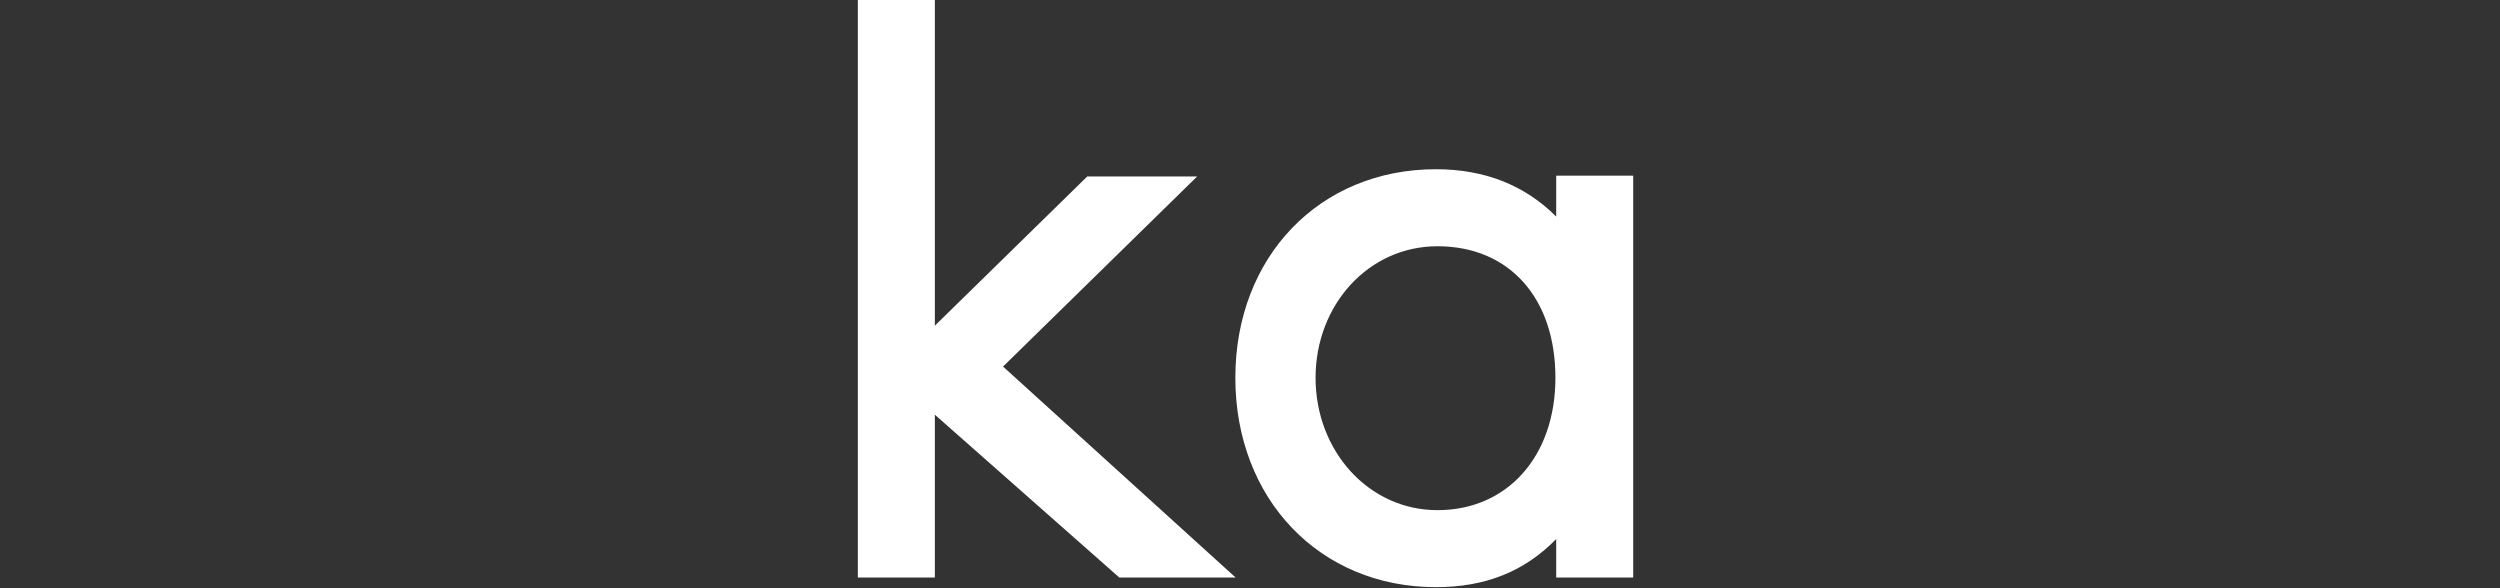
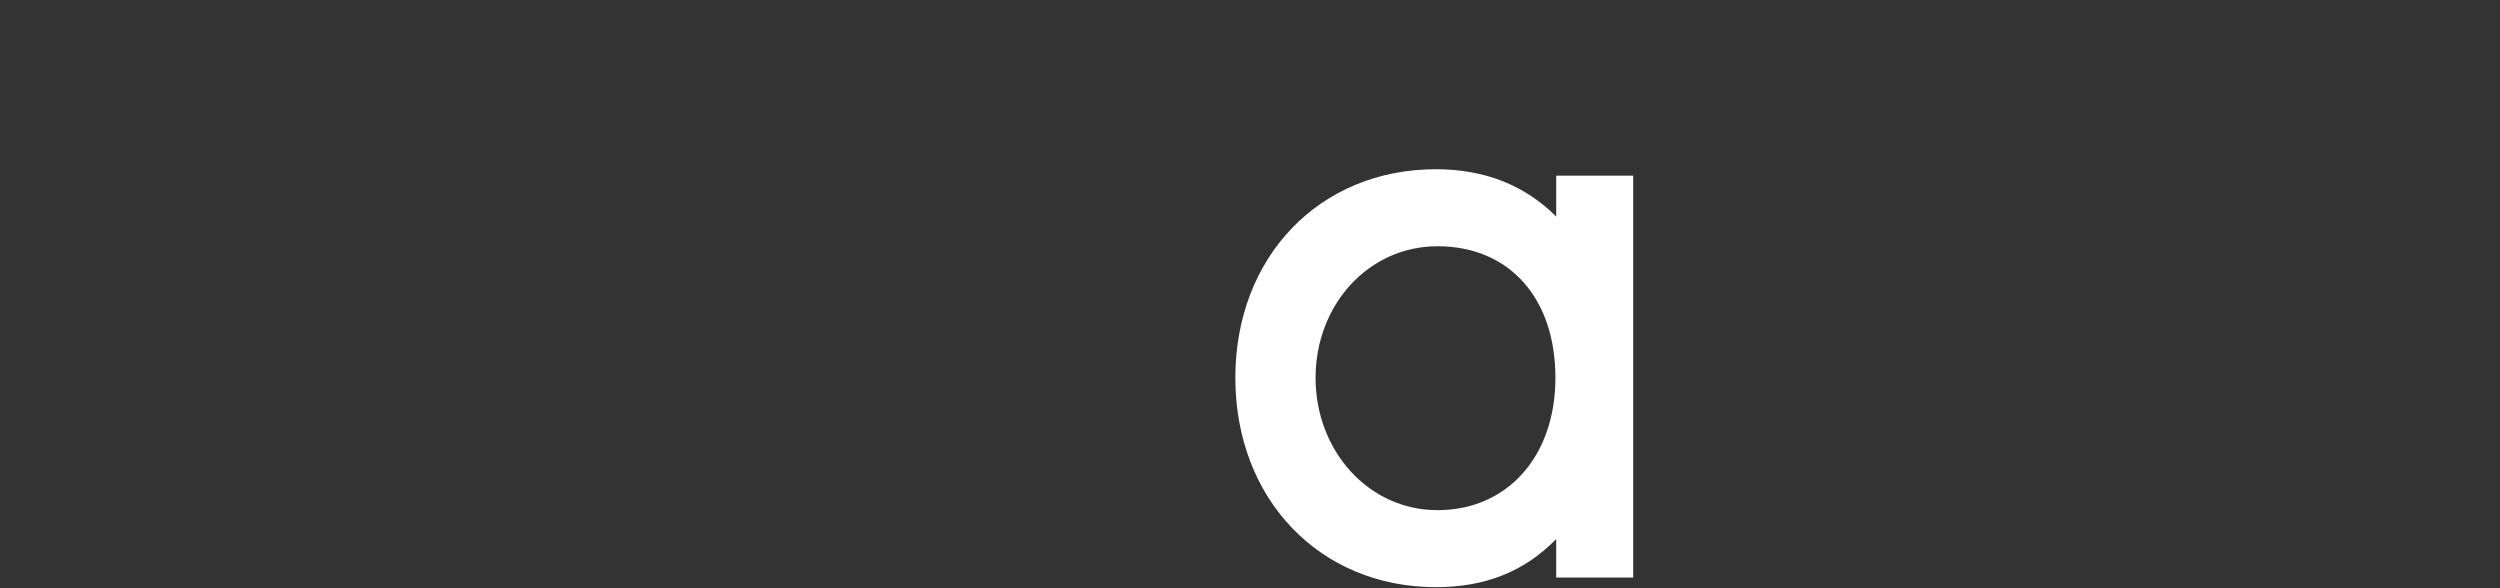
<svg xmlns="http://www.w3.org/2000/svg" width="102" height="24" viewBox="0 0 102 24" fill="none">
  <rect x="0" y="0" width="102" height="24" fill="#333333" stroke="none" />
-   <path d="M38.142 23.564H35V0H38.142V13.287L44.36 7.2H48.844L40.924 14.956L50.414 23.564H45.669L38.142 16.92V23.564Z" fill="white" />
  <path d="M58.65 20.814C61.497 20.814 63.461 18.622 63.461 15.415C63.461 12.142 61.562 10.047 58.65 10.047C55.835 10.047 53.675 12.436 53.675 15.415C53.675 18.393 55.835 20.814 58.65 20.814ZM63.493 8.836V7.167H66.635V23.564H63.493V21.993C62.184 23.334 60.581 23.956 58.584 23.956C53.839 23.956 50.402 20.356 50.402 15.415C50.402 10.473 53.839 6.905 58.584 6.905C60.581 6.905 62.217 7.56 63.493 8.836Z" fill="white" />
</svg>